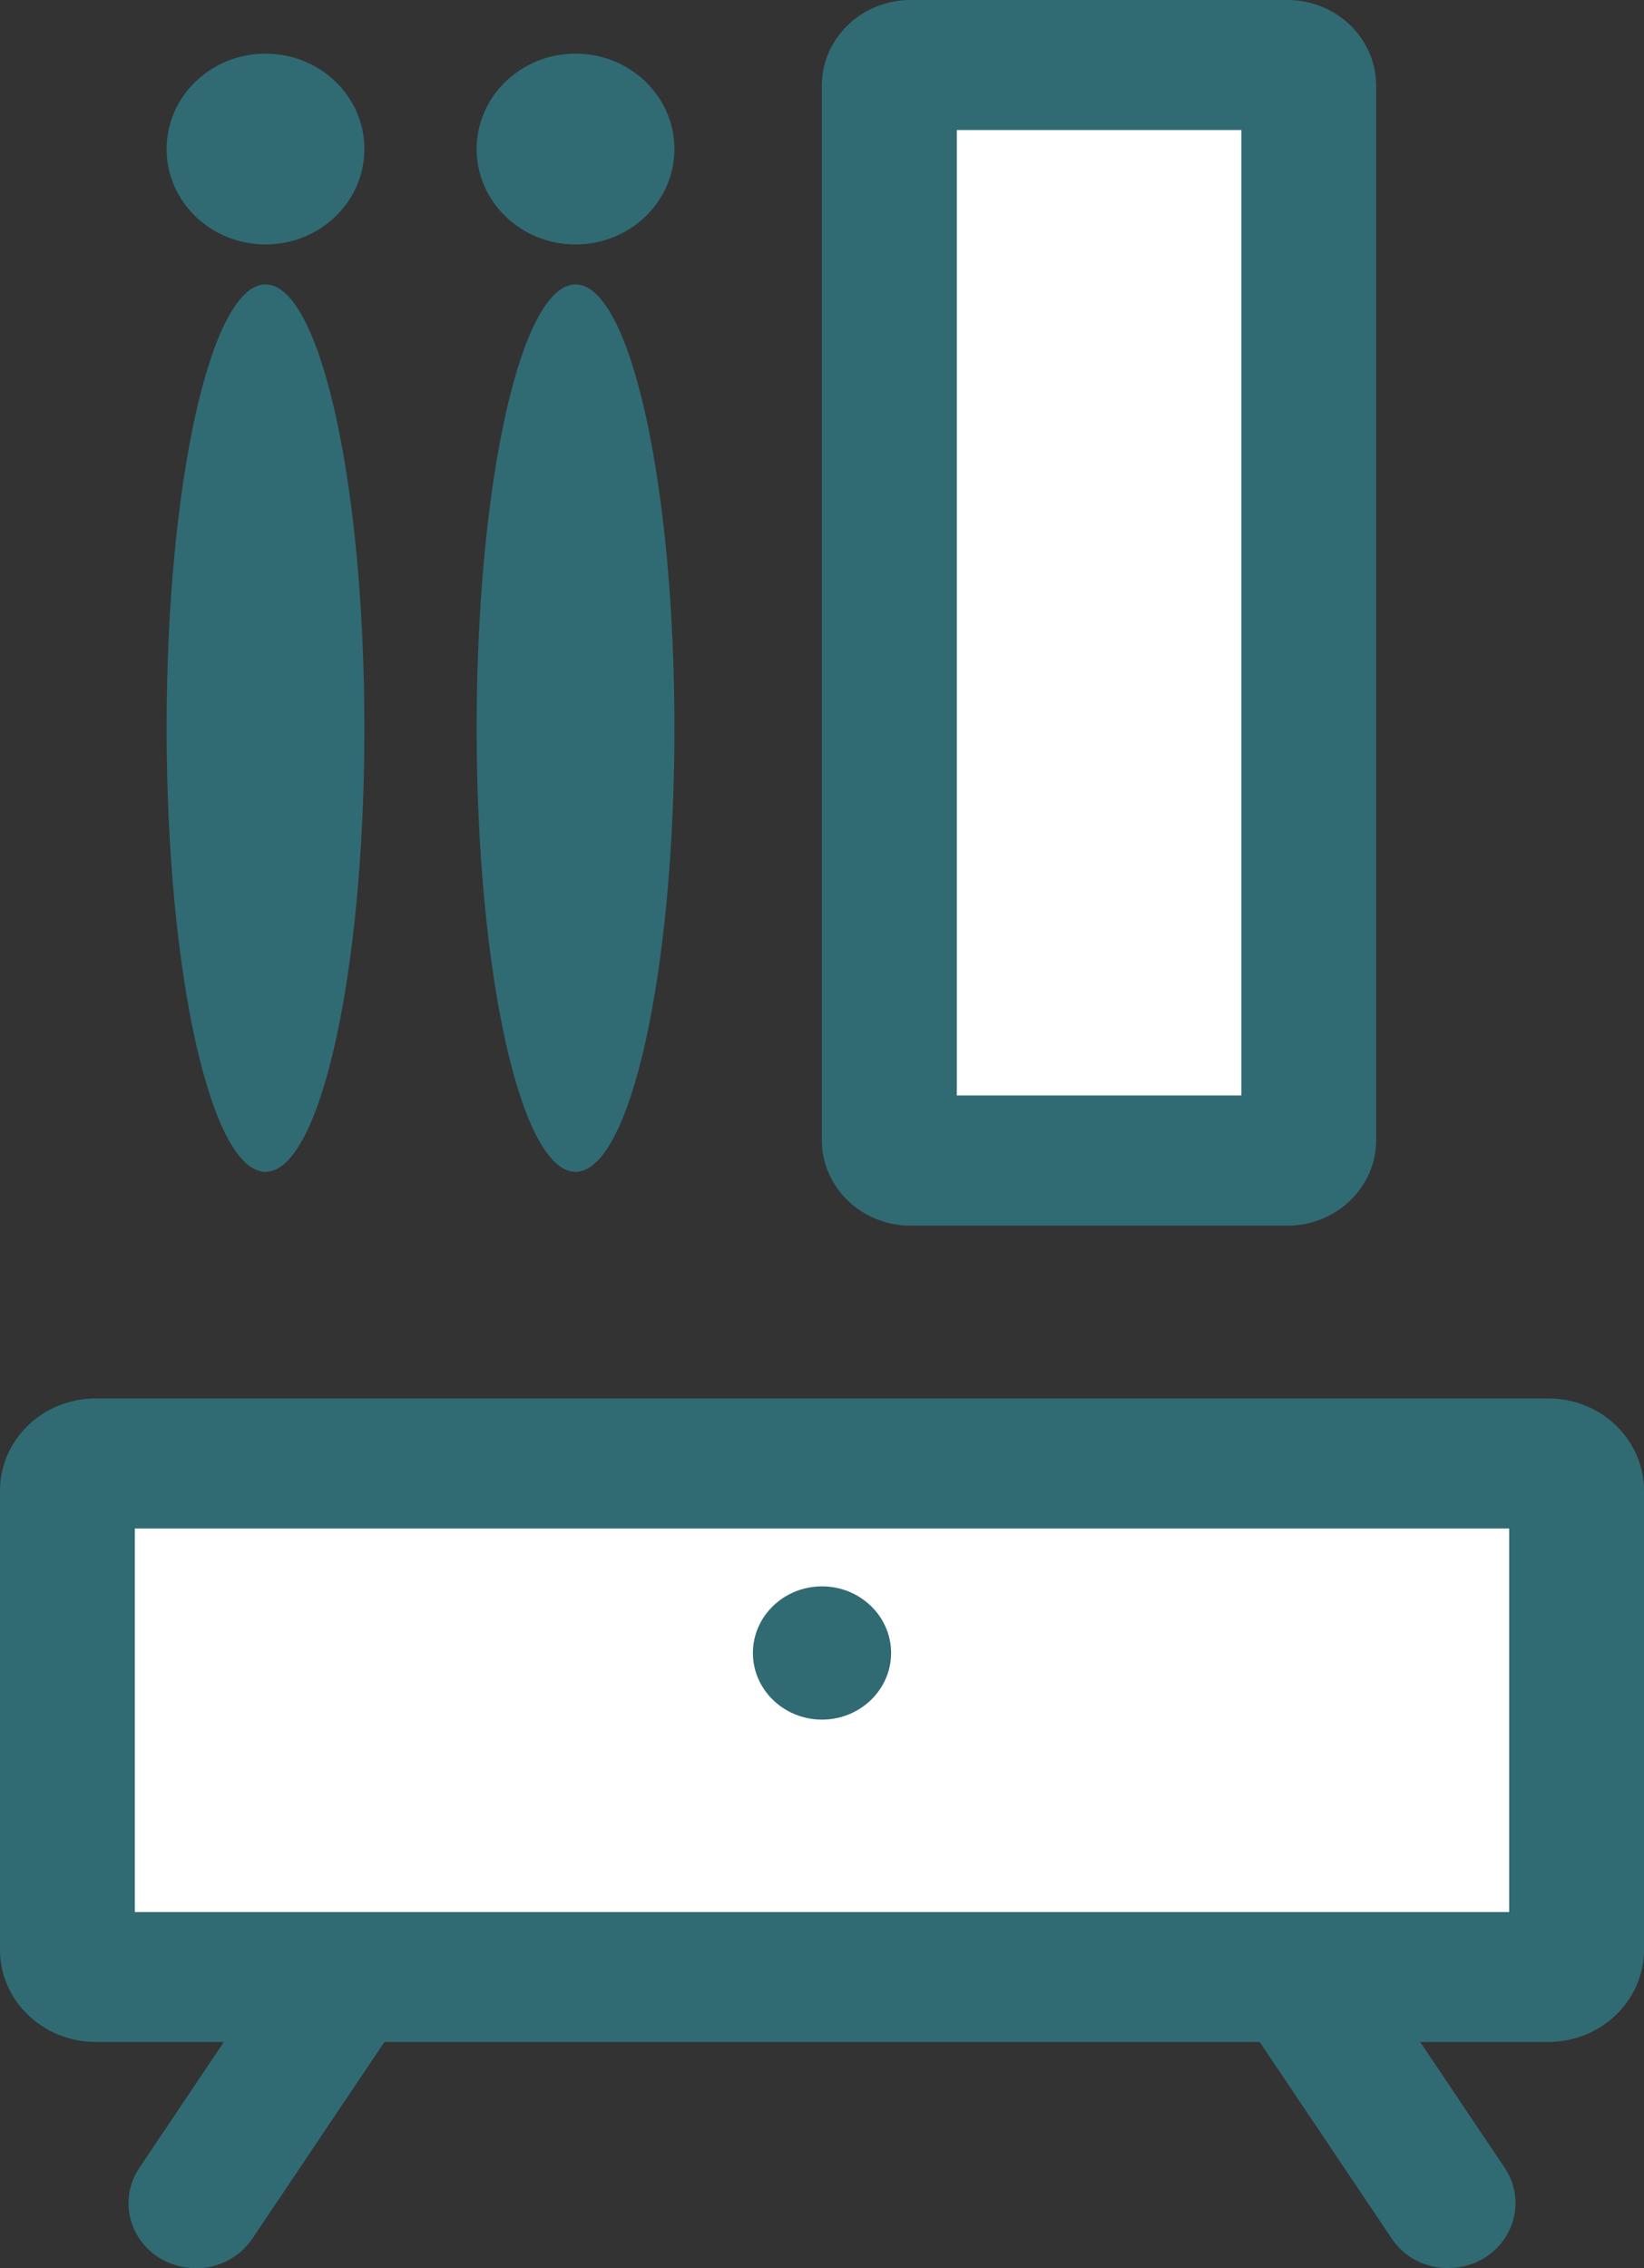
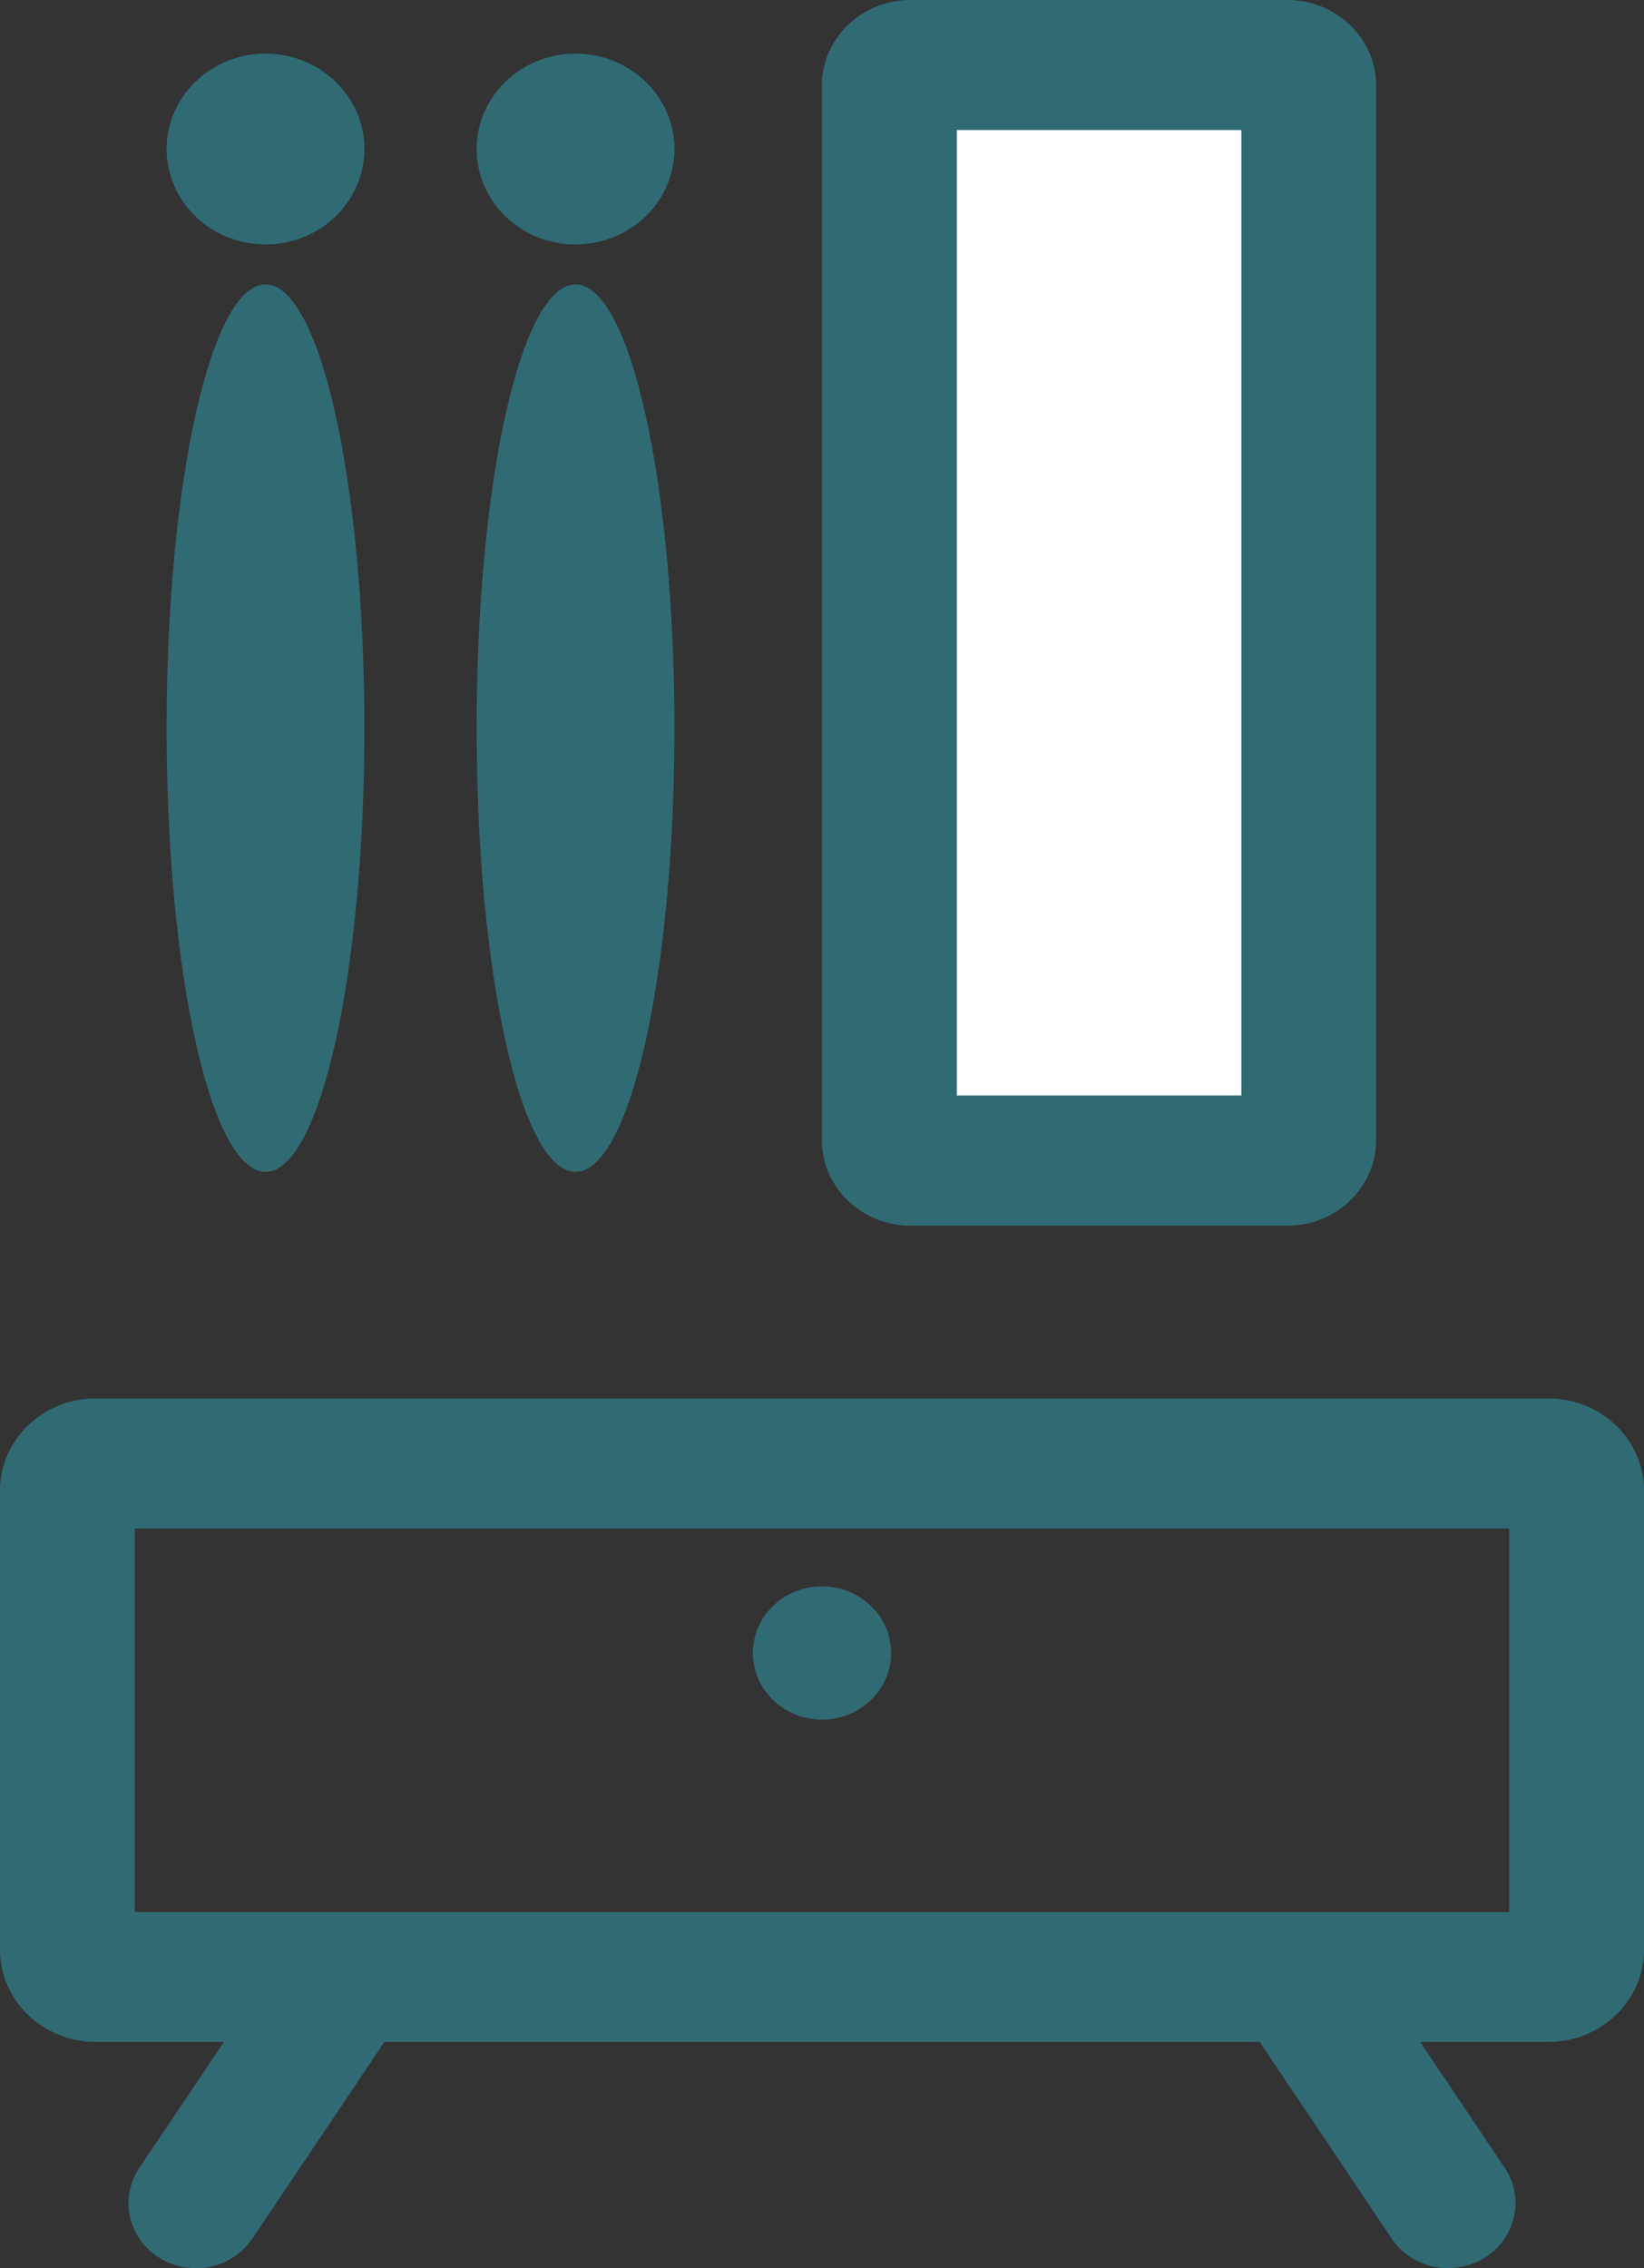
<svg xmlns="http://www.w3.org/2000/svg" width="29" height="40" viewBox="0 0 29 40" fill="none">
  <rect x="0" y="0" width="29" height="40" fill="#333333" stroke="none" />
  <g clip-path="url(#clip0_37_282)">
-     <path d="M1.688 25.809H27.312C27.588 25.809 27.811 26.024 27.811 26.29V34.382C27.811 34.648 27.588 34.864 27.312 34.864H1.688C1.412 34.864 1.189 34.648 1.189 34.382V26.29C1.189 26.024 1.412 25.809 1.688 25.809Z" fill="white" />
    <path d="M26.622 26.955V33.72H2.378V26.955H26.622ZM27.312 24.662H1.688C0.755 24.662 0 25.39 0 26.29V34.382C0 35.282 0.755 36.01 1.688 36.01H27.312C28.245 36.01 29 35.282 29 34.382V26.29C29 25.39 28.245 24.662 27.312 24.662Z" fill="#306B74" />
    <path d="M3.453 40C3.23 40 3.008 39.94 2.808 39.817C2.259 39.473 2.101 38.762 2.458 38.231L4.999 34.448C5.355 33.918 6.092 33.766 6.642 34.11C7.192 34.454 7.35 35.164 6.993 35.695L4.452 39.478C4.223 39.817 3.843 40.003 3.453 40.003V40Z" fill="#306B74" />
    <path d="M25.547 40C25.157 40 24.774 39.817 24.548 39.475L22.007 35.692C21.65 35.162 21.808 34.451 22.358 34.107C22.91 33.763 23.645 33.915 24.001 34.445L26.542 38.229C26.899 38.759 26.741 39.47 26.192 39.814C25.992 39.94 25.767 39.997 25.547 39.997V40Z" fill="#306B74" />
    <path d="M22.708 1.147H16.066C15.858 1.147 15.689 1.31 15.689 1.511V20.102C15.689 20.303 15.858 20.466 16.066 20.466H22.708C22.917 20.466 23.086 20.303 23.086 20.102V1.511C23.086 1.31 22.917 1.147 22.708 1.147Z" fill="white" />
    <path d="M21.897 2.293V19.319H16.878V2.293H21.897ZM22.708 0H16.063C15.198 0 14.497 0.676 14.497 1.511V20.105C14.497 20.939 15.198 21.615 16.063 21.615H22.708C23.573 21.615 24.275 20.939 24.275 20.105V1.511C24.275 0.676 23.573 0 22.708 0Z" fill="#306B74" />
    <path d="M4.684 3.162C4.378 3.162 4.128 2.921 4.128 2.626C4.128 2.33 4.378 2.09 4.684 2.09C4.99 2.09 5.239 2.33 5.239 2.626C5.239 2.921 4.99 3.162 4.684 3.162Z" fill="white" />
    <path d="M4.684 0.946C3.721 0.946 2.939 1.7 2.939 2.628C2.939 3.557 3.721 4.311 4.684 4.311C5.647 4.311 6.428 3.557 6.428 2.628C6.428 1.7 5.647 0.946 4.684 0.946Z" fill="#306B74" />
    <path d="M4.684 18.439C4.395 17.284 4.128 15.384 4.128 12.841C4.128 10.299 4.395 8.398 4.684 7.243C4.972 8.398 5.239 10.299 5.239 12.841C5.239 15.384 4.972 17.284 4.684 18.439Z" fill="white" />
    <path d="M4.684 5.016C3.721 5.016 2.939 8.519 2.939 12.841C2.939 17.164 3.721 20.666 4.684 20.666C5.647 20.666 6.428 17.164 6.428 12.841C6.428 8.519 5.647 5.016 4.684 5.016Z" fill="#306B74" />
    <path d="M10.152 18.439C9.864 17.284 9.596 15.384 9.596 12.841C9.596 10.299 9.864 8.398 10.152 7.243C10.44 8.398 10.708 10.299 10.708 12.841C10.708 15.384 10.44 17.284 10.152 18.439Z" fill="white" />
    <path d="M10.152 5.016C9.189 5.016 8.408 8.519 8.408 12.841C8.408 17.164 9.189 20.666 10.152 20.666C11.115 20.666 11.897 17.164 11.897 12.841C11.897 8.519 11.115 5.016 10.152 5.016Z" fill="#306B74" />
    <path d="M10.152 3.162C9.846 3.162 9.596 2.921 9.596 2.626C9.596 2.33 9.846 2.09 10.152 2.09C10.458 2.09 10.708 2.33 10.708 2.626C10.708 2.921 10.458 3.162 10.152 3.162Z" fill="white" />
    <path d="M10.152 0.946C9.189 0.946 8.408 1.7 8.408 2.628C8.408 3.557 9.189 4.311 10.152 4.311C11.115 4.311 11.897 3.557 11.897 2.628C11.897 1.7 11.115 0.946 10.152 0.946Z" fill="#306B74" />
    <path d="M14.5 29.18C14.482 29.18 14.47 29.168 14.47 29.151C14.47 29.134 14.482 29.122 14.5 29.122C14.518 29.122 14.53 29.134 14.53 29.151C14.53 29.168 14.518 29.18 14.5 29.18Z" fill="white" />
    <path d="M14.5 27.976C13.828 27.976 13.281 28.503 13.281 29.151C13.281 29.799 13.828 30.326 14.5 30.326C15.172 30.326 15.719 29.799 15.719 29.151C15.719 28.503 15.172 27.976 14.5 27.976Z" fill="#306B74" />
  </g>
  <defs>
    <clipPath id="clip0_37_282">
      <rect width="29" height="40" fill="white" />
    </clipPath>
  </defs>
</svg>